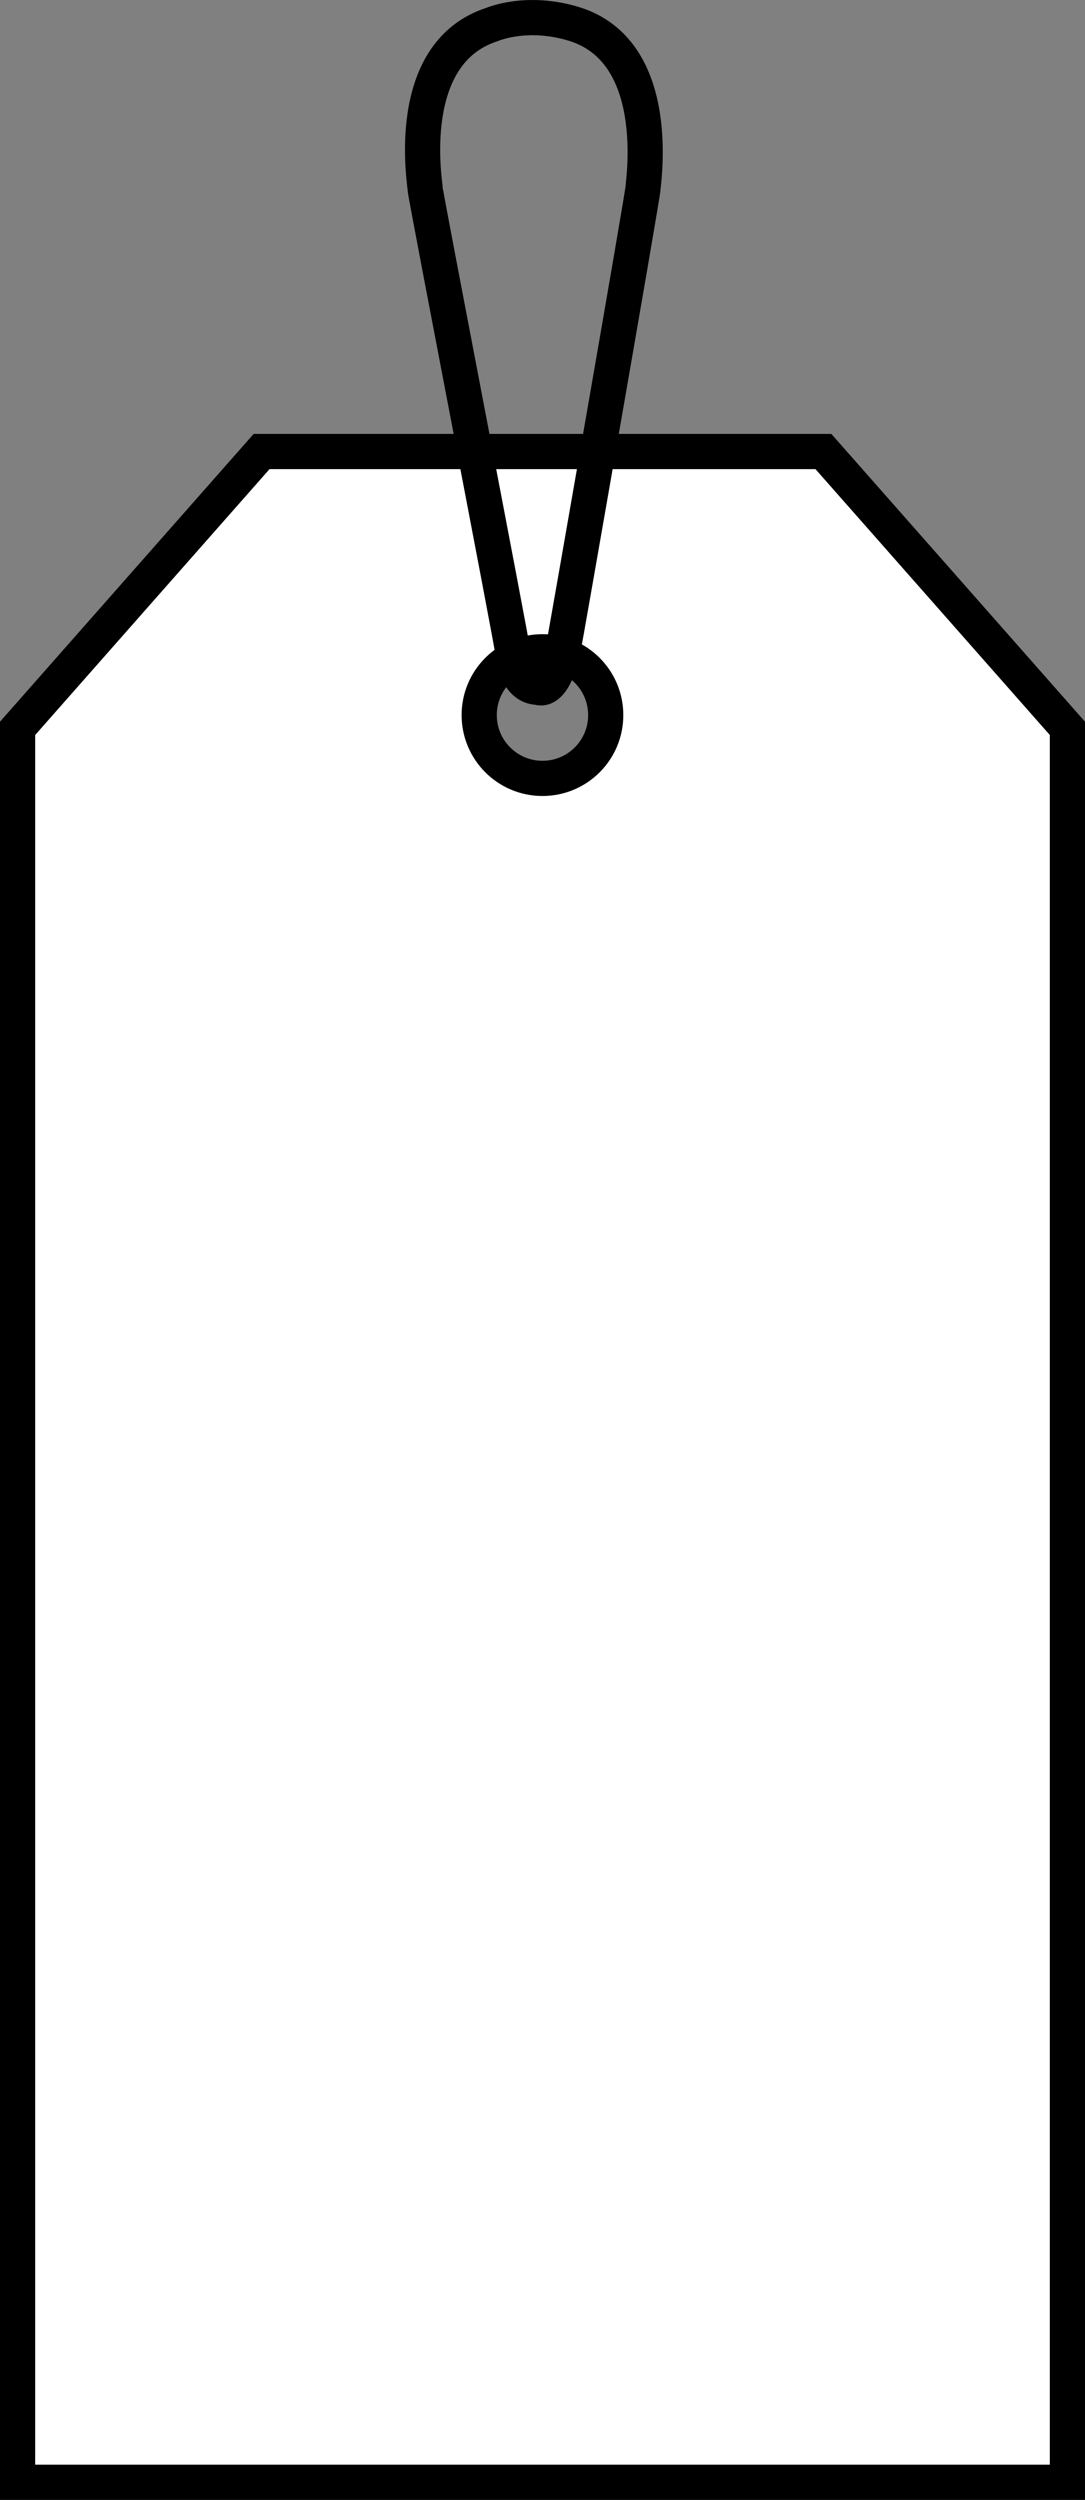
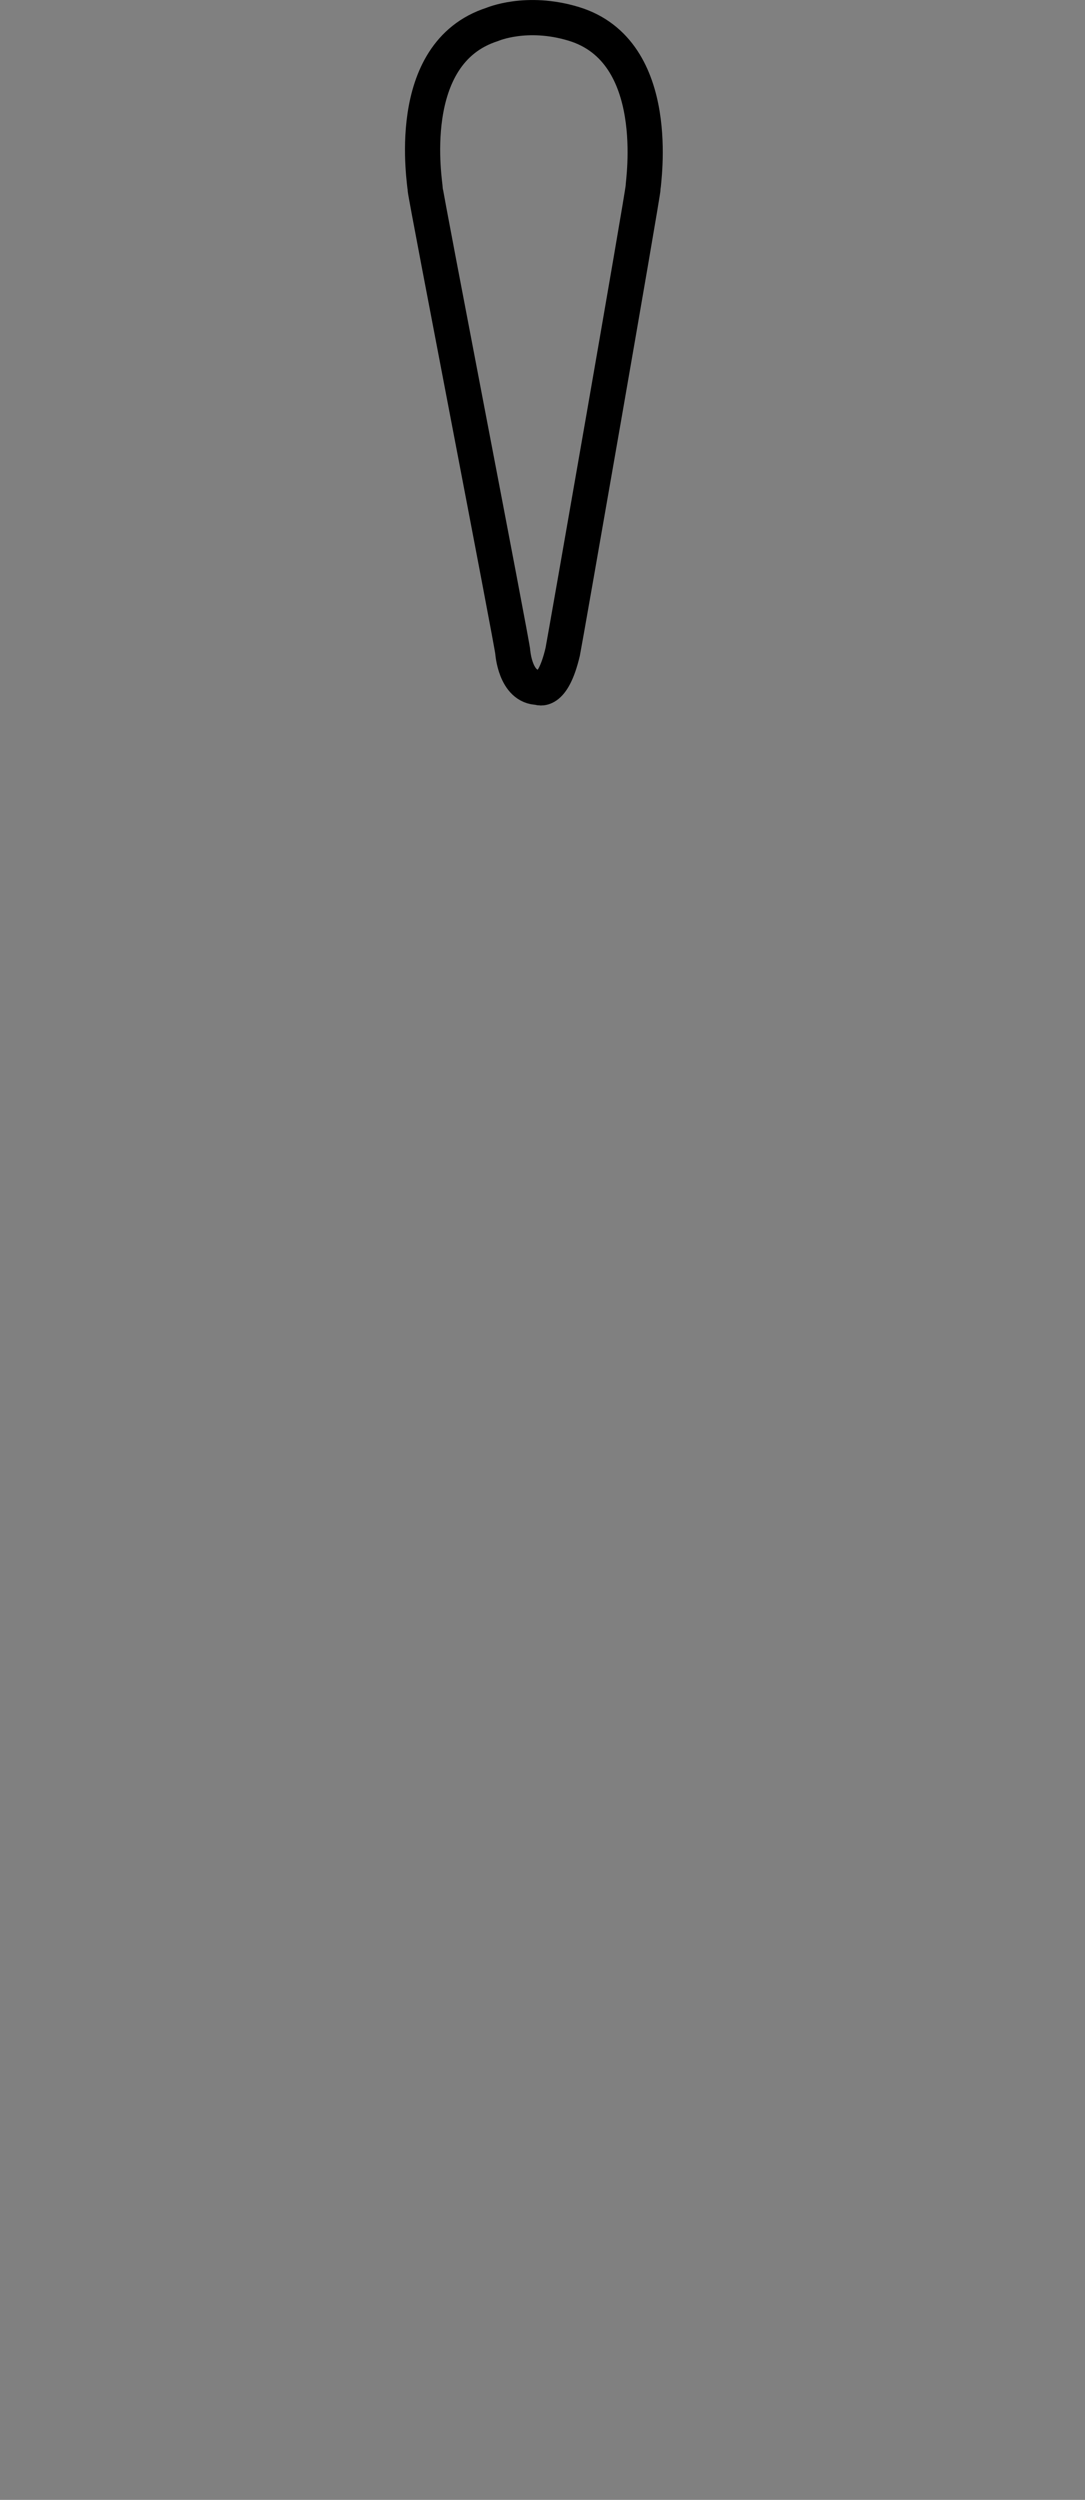
<svg xmlns="http://www.w3.org/2000/svg" version="1.1" id="image" x="0px" y="0px" width="24.671px" height="56.8px" viewBox="0 0 24.671 56.8" enable-background="new 0 0 24.671 56.8" xml:space="preserve">
  <rect x="0" y="0" width="24.671" height="56.8" fill="#808080" stroke="none" />
-   <path fill="#FFFFFF" stroke="#000000" stroke-width="0.8" stroke-miterlimit="10" d="M18.723,10.259H5.948L0.4,16.549v39.851  h23.871V16.549L18.723,10.259z M12.335,17.686c-0.795,0-1.439-0.644-1.439-1.439c0-0.794,0.644-1.438,1.439-1.438  c0.794,0,1.438,0.644,1.438,1.438C13.774,17.042,13.13,17.686,12.335,17.686z" />
  <path fill="none" stroke="#000000" stroke-width="0.8" stroke-linejoin="round" stroke-miterlimit="10" d="M12.795,14.809  c0.03-0.128,1.829-10.421,1.828-10.544c-0.001-0.123,0.476-3.103-1.581-3.724c-1.072-0.324-1.849,0.014-1.849,0.014  c-2.047,0.655-1.525,3.626-1.524,3.748s1.99,10.383,1.991,10.515c0,0,0.055,0.798,0.578,0.798  C12.237,15.616,12.562,15.8,12.795,14.809z" />
</svg>